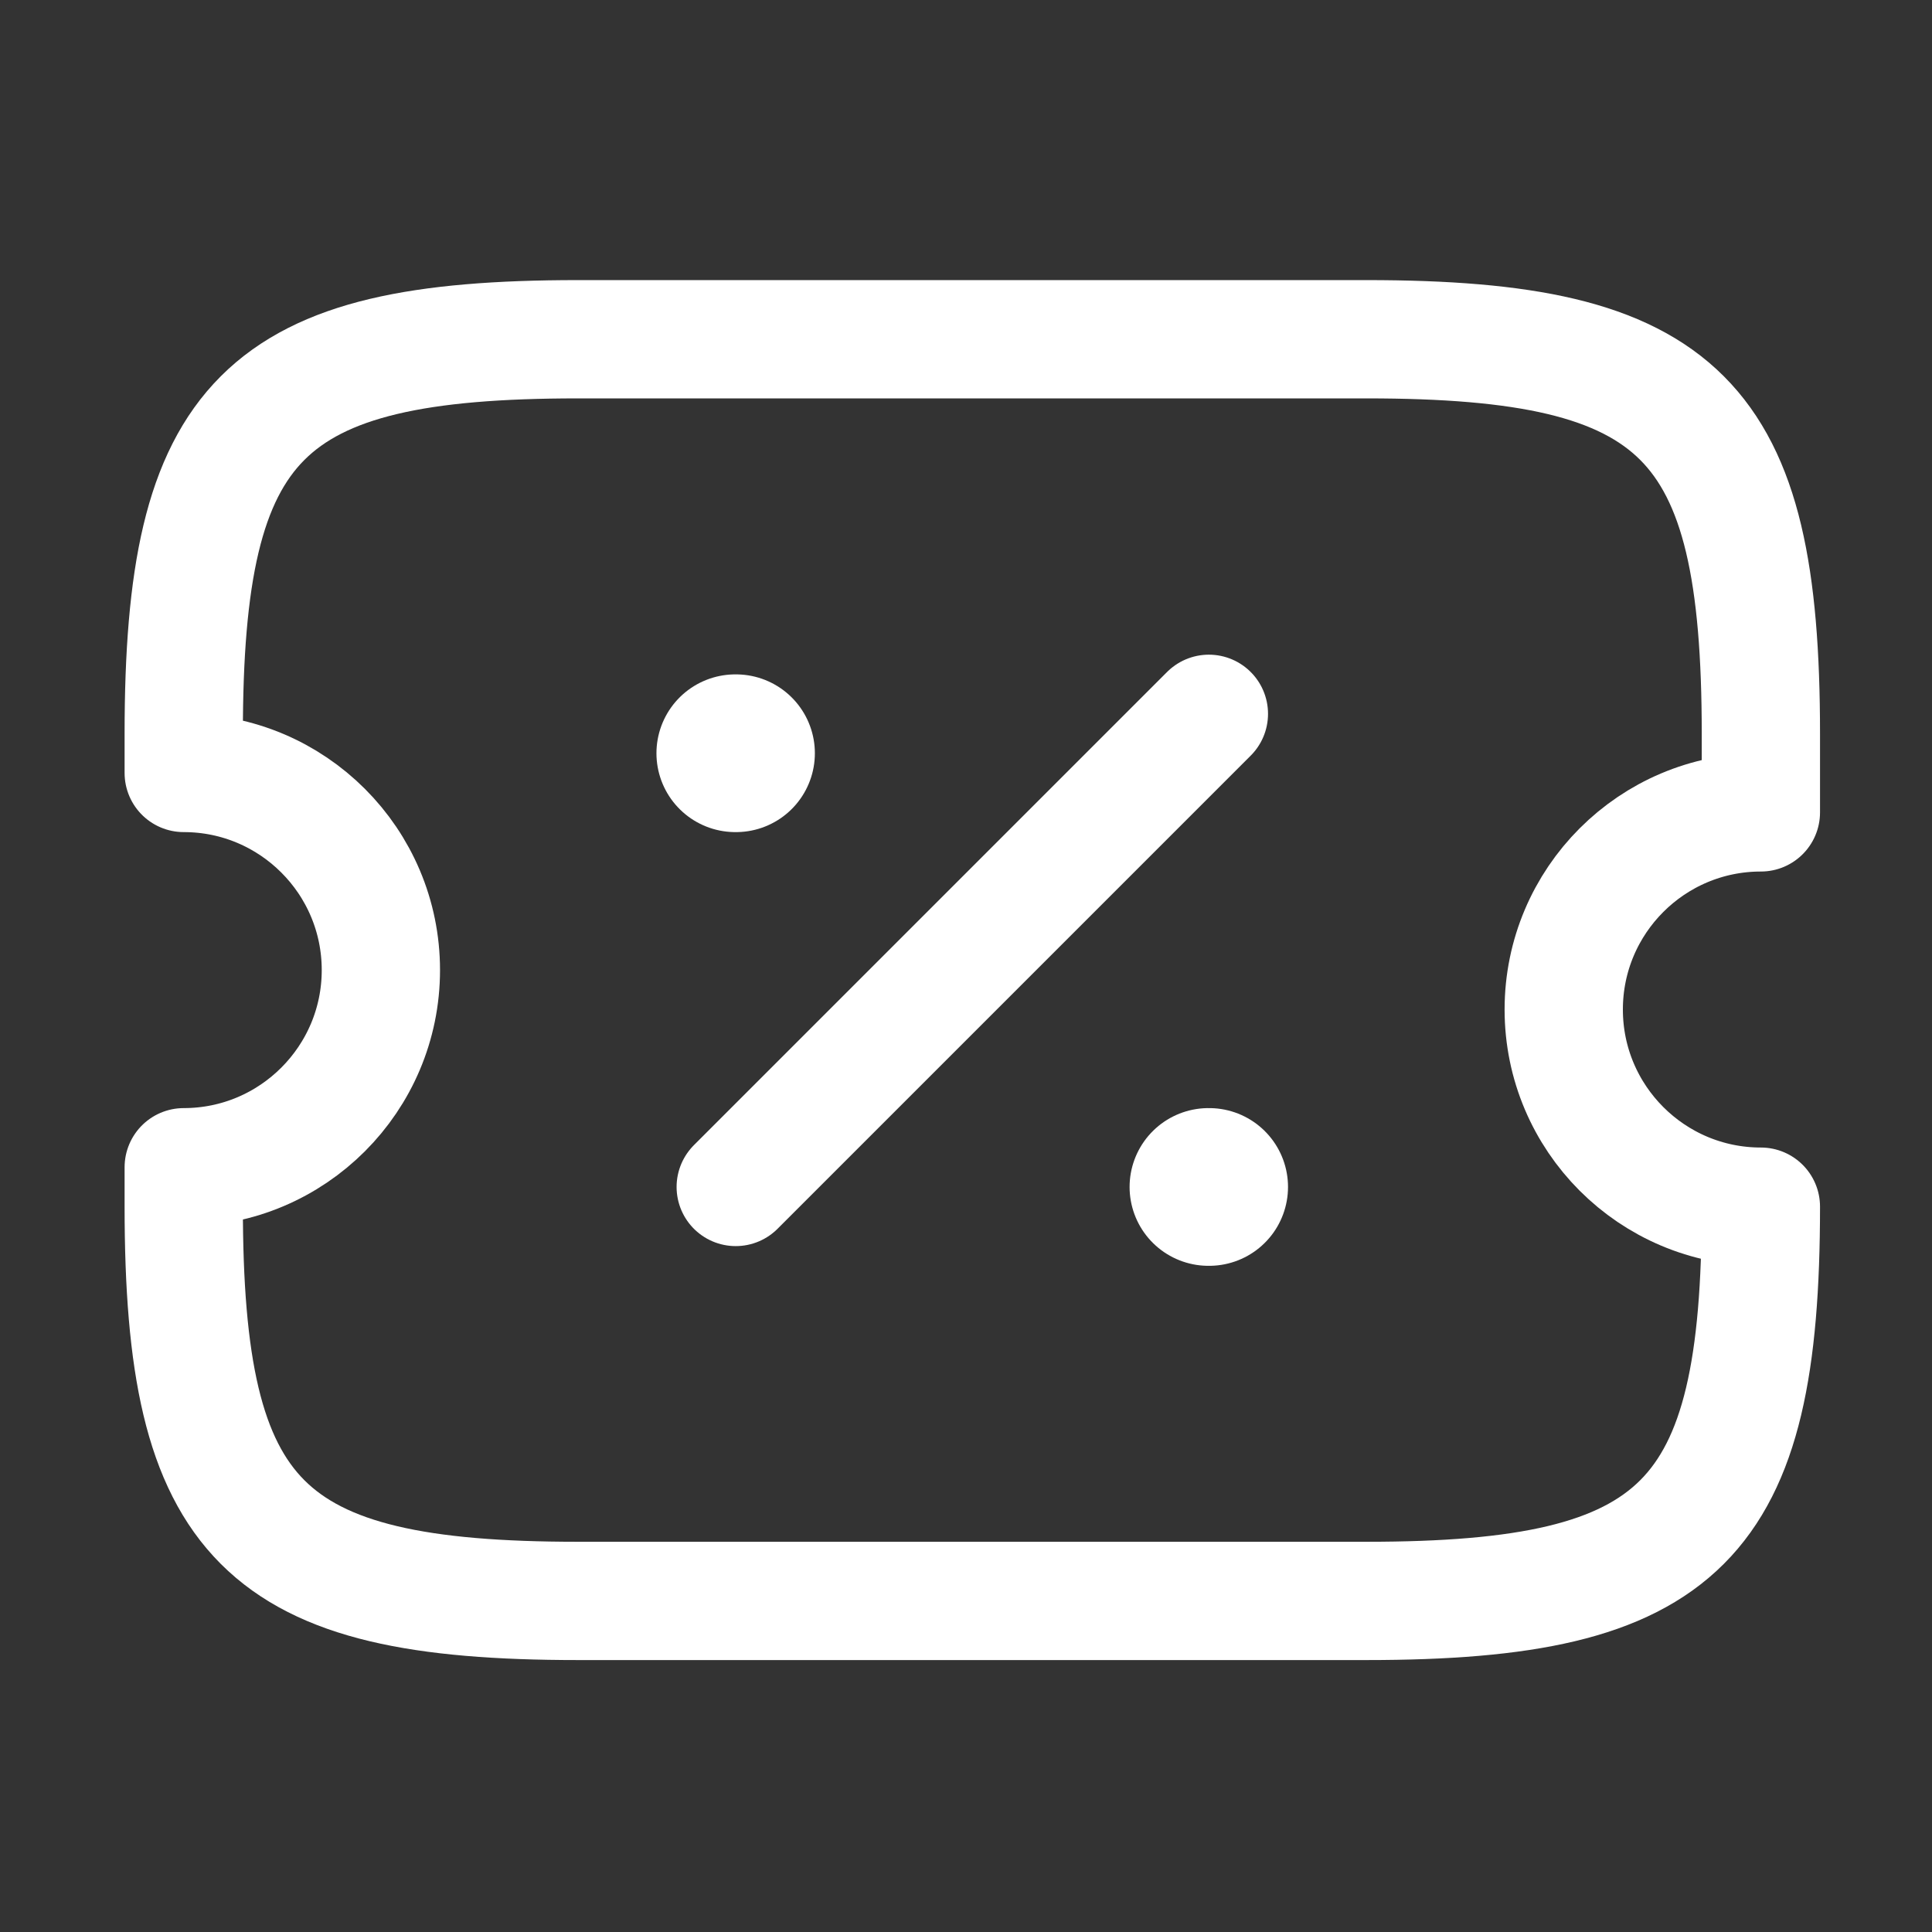
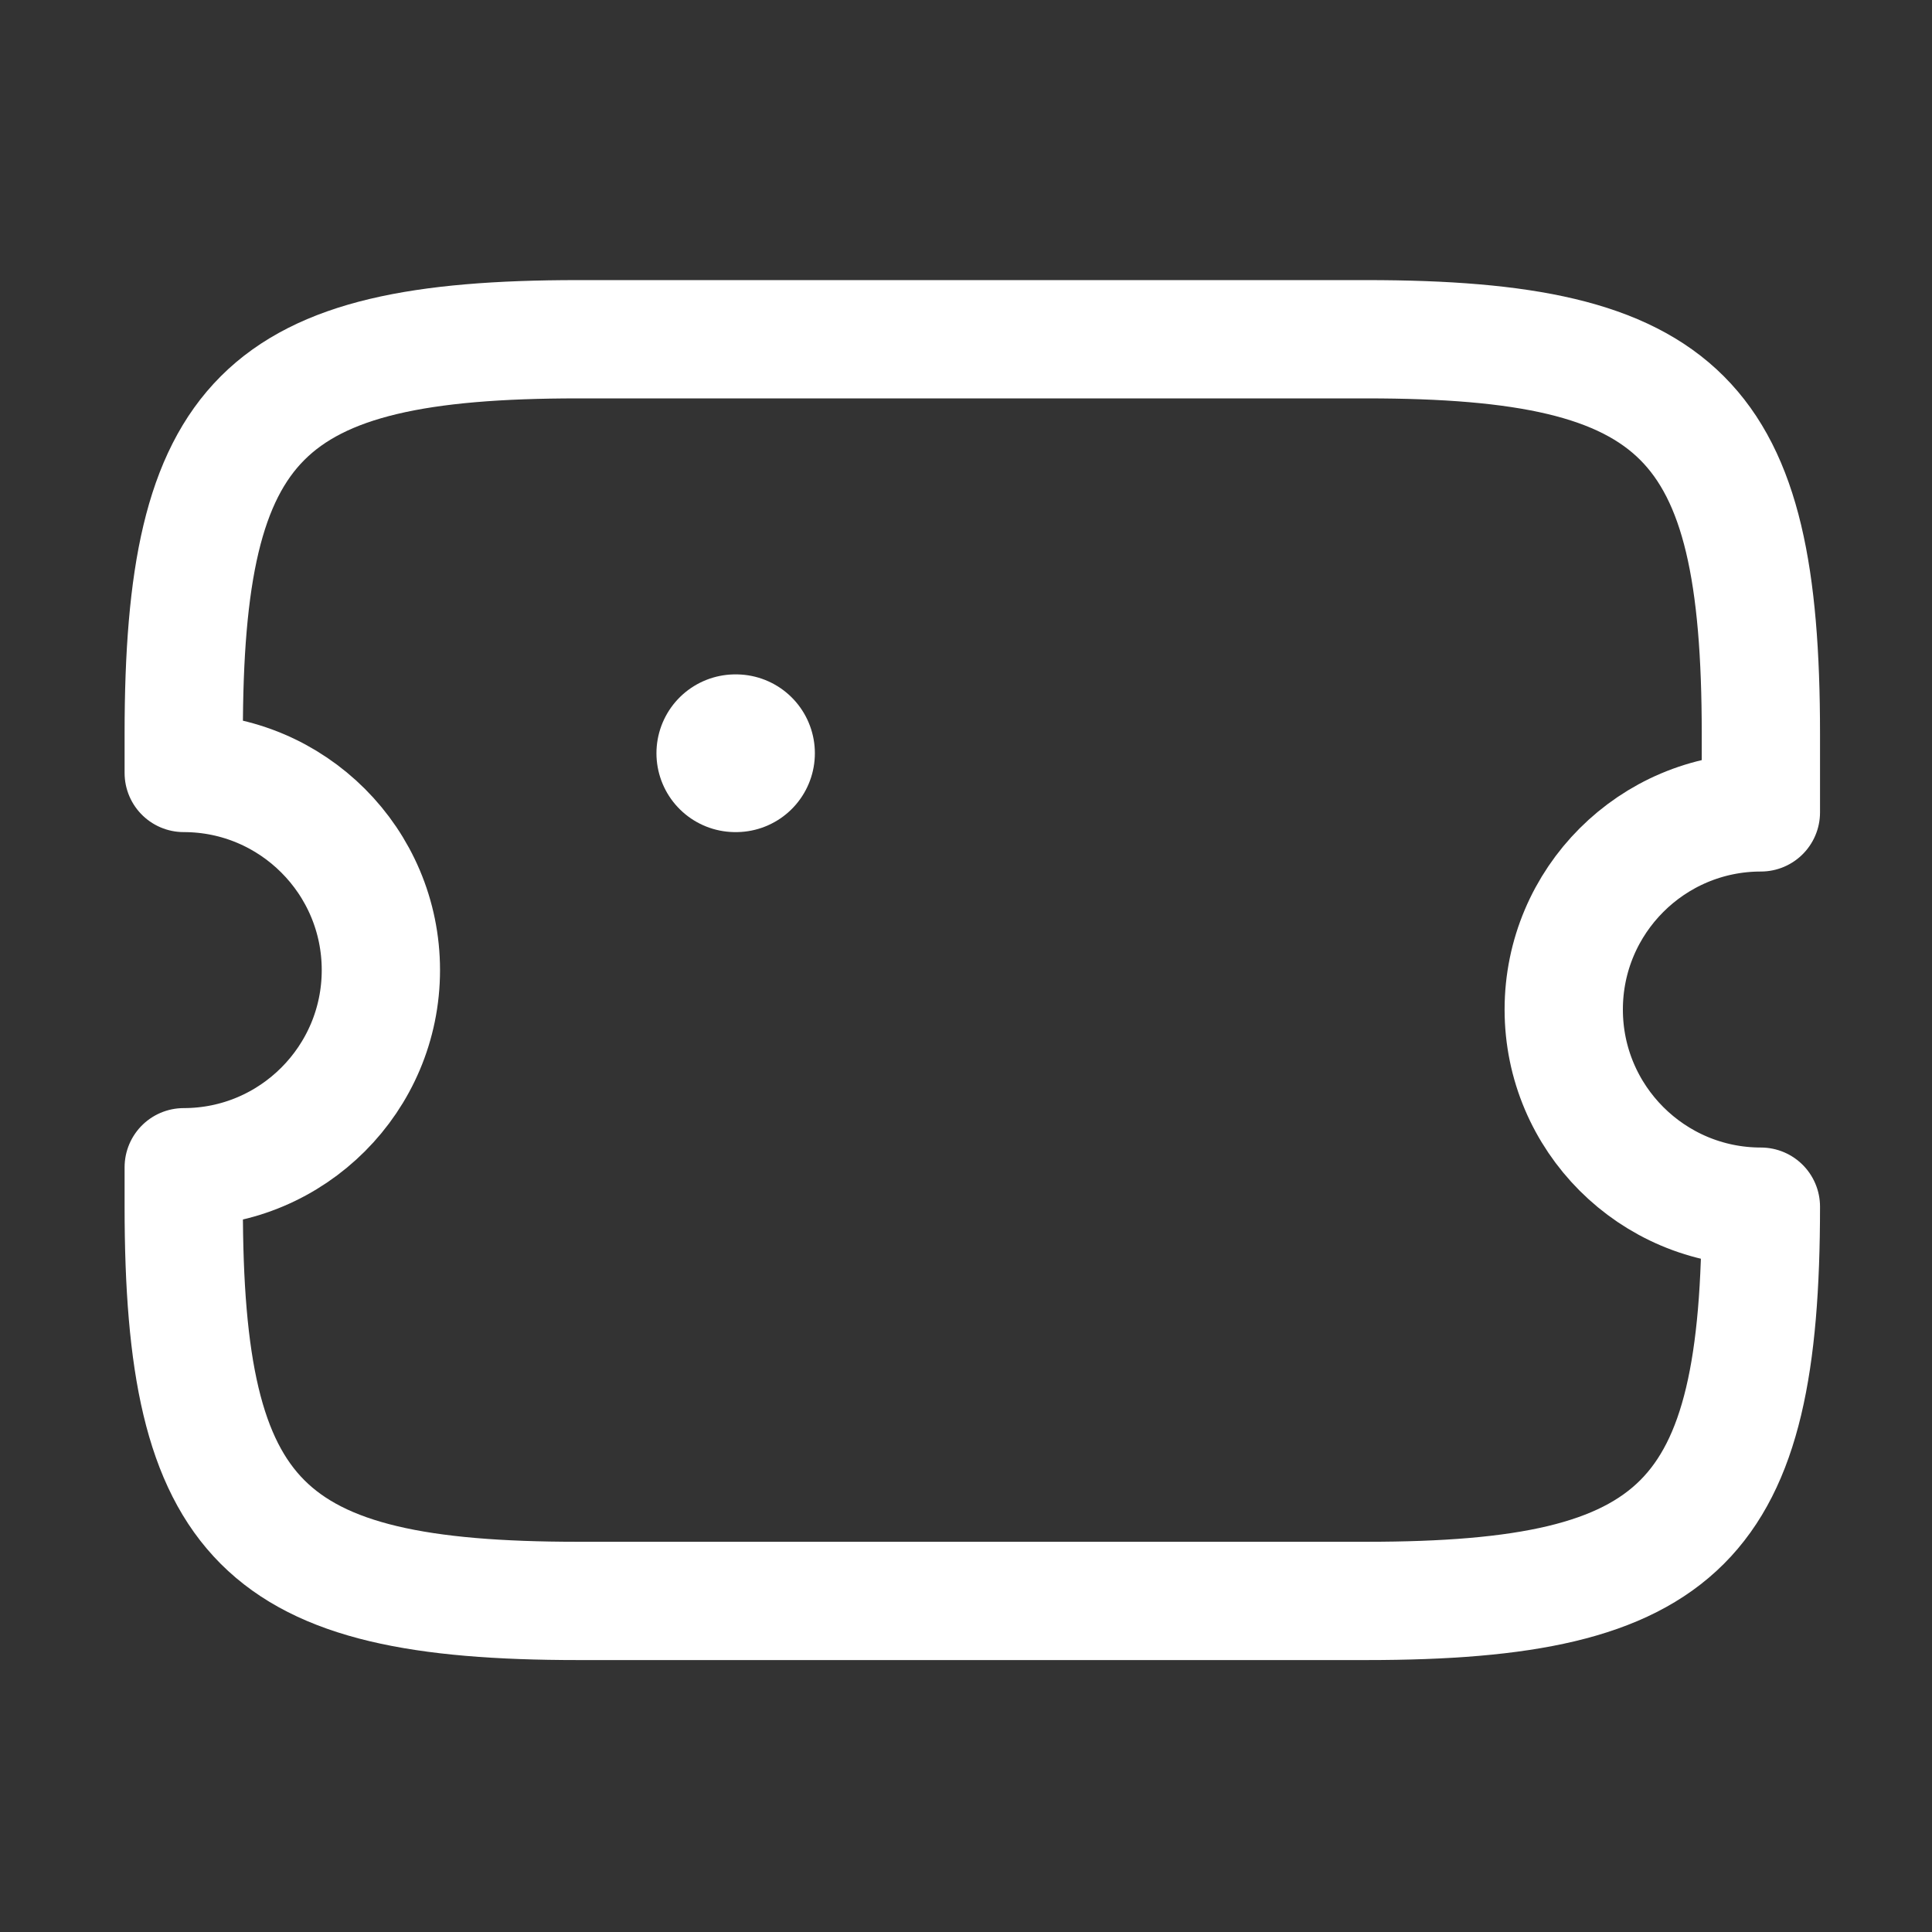
<svg xmlns="http://www.w3.org/2000/svg" width="49" height="49" viewBox="0 0 49 49" fill="none">
  <rect x="0" y="0" width="49" height="49" fill="#333333" stroke="none" />
  <path d="M39.66 25.604C39.66 22.843 41.9 20.604 44.66 20.604V18.604C44.66 10.604 42.66 8.604 34.66 8.604H14.66C6.66 8.604 4.66 10.604 4.66 18.604V19.604C7.42 19.604 9.66 21.843 9.66 24.604C9.66 27.363 7.42 29.604 4.66 29.604V30.604C4.66 38.603 6.66 40.603 14.66 40.603H34.66C42.66 40.603 44.66 38.603 44.66 30.604C41.9 30.604 39.66 28.363 39.66 25.604Z" stroke="white" stroke-width="3" stroke-linecap="round" stroke-linejoin="round" />
-   <path d="M18.66 30.104L30.66 18.104" stroke="white" stroke-width="3" stroke-linecap="round" stroke-linejoin="round" />
-   <path d="M30.649 30.104H30.667" stroke="white" stroke-width="4" stroke-linecap="round" stroke-linejoin="round" />
  <path d="M18.649 19.104H18.667" stroke="white" stroke-width="4" stroke-linecap="round" stroke-linejoin="round" />
</svg>